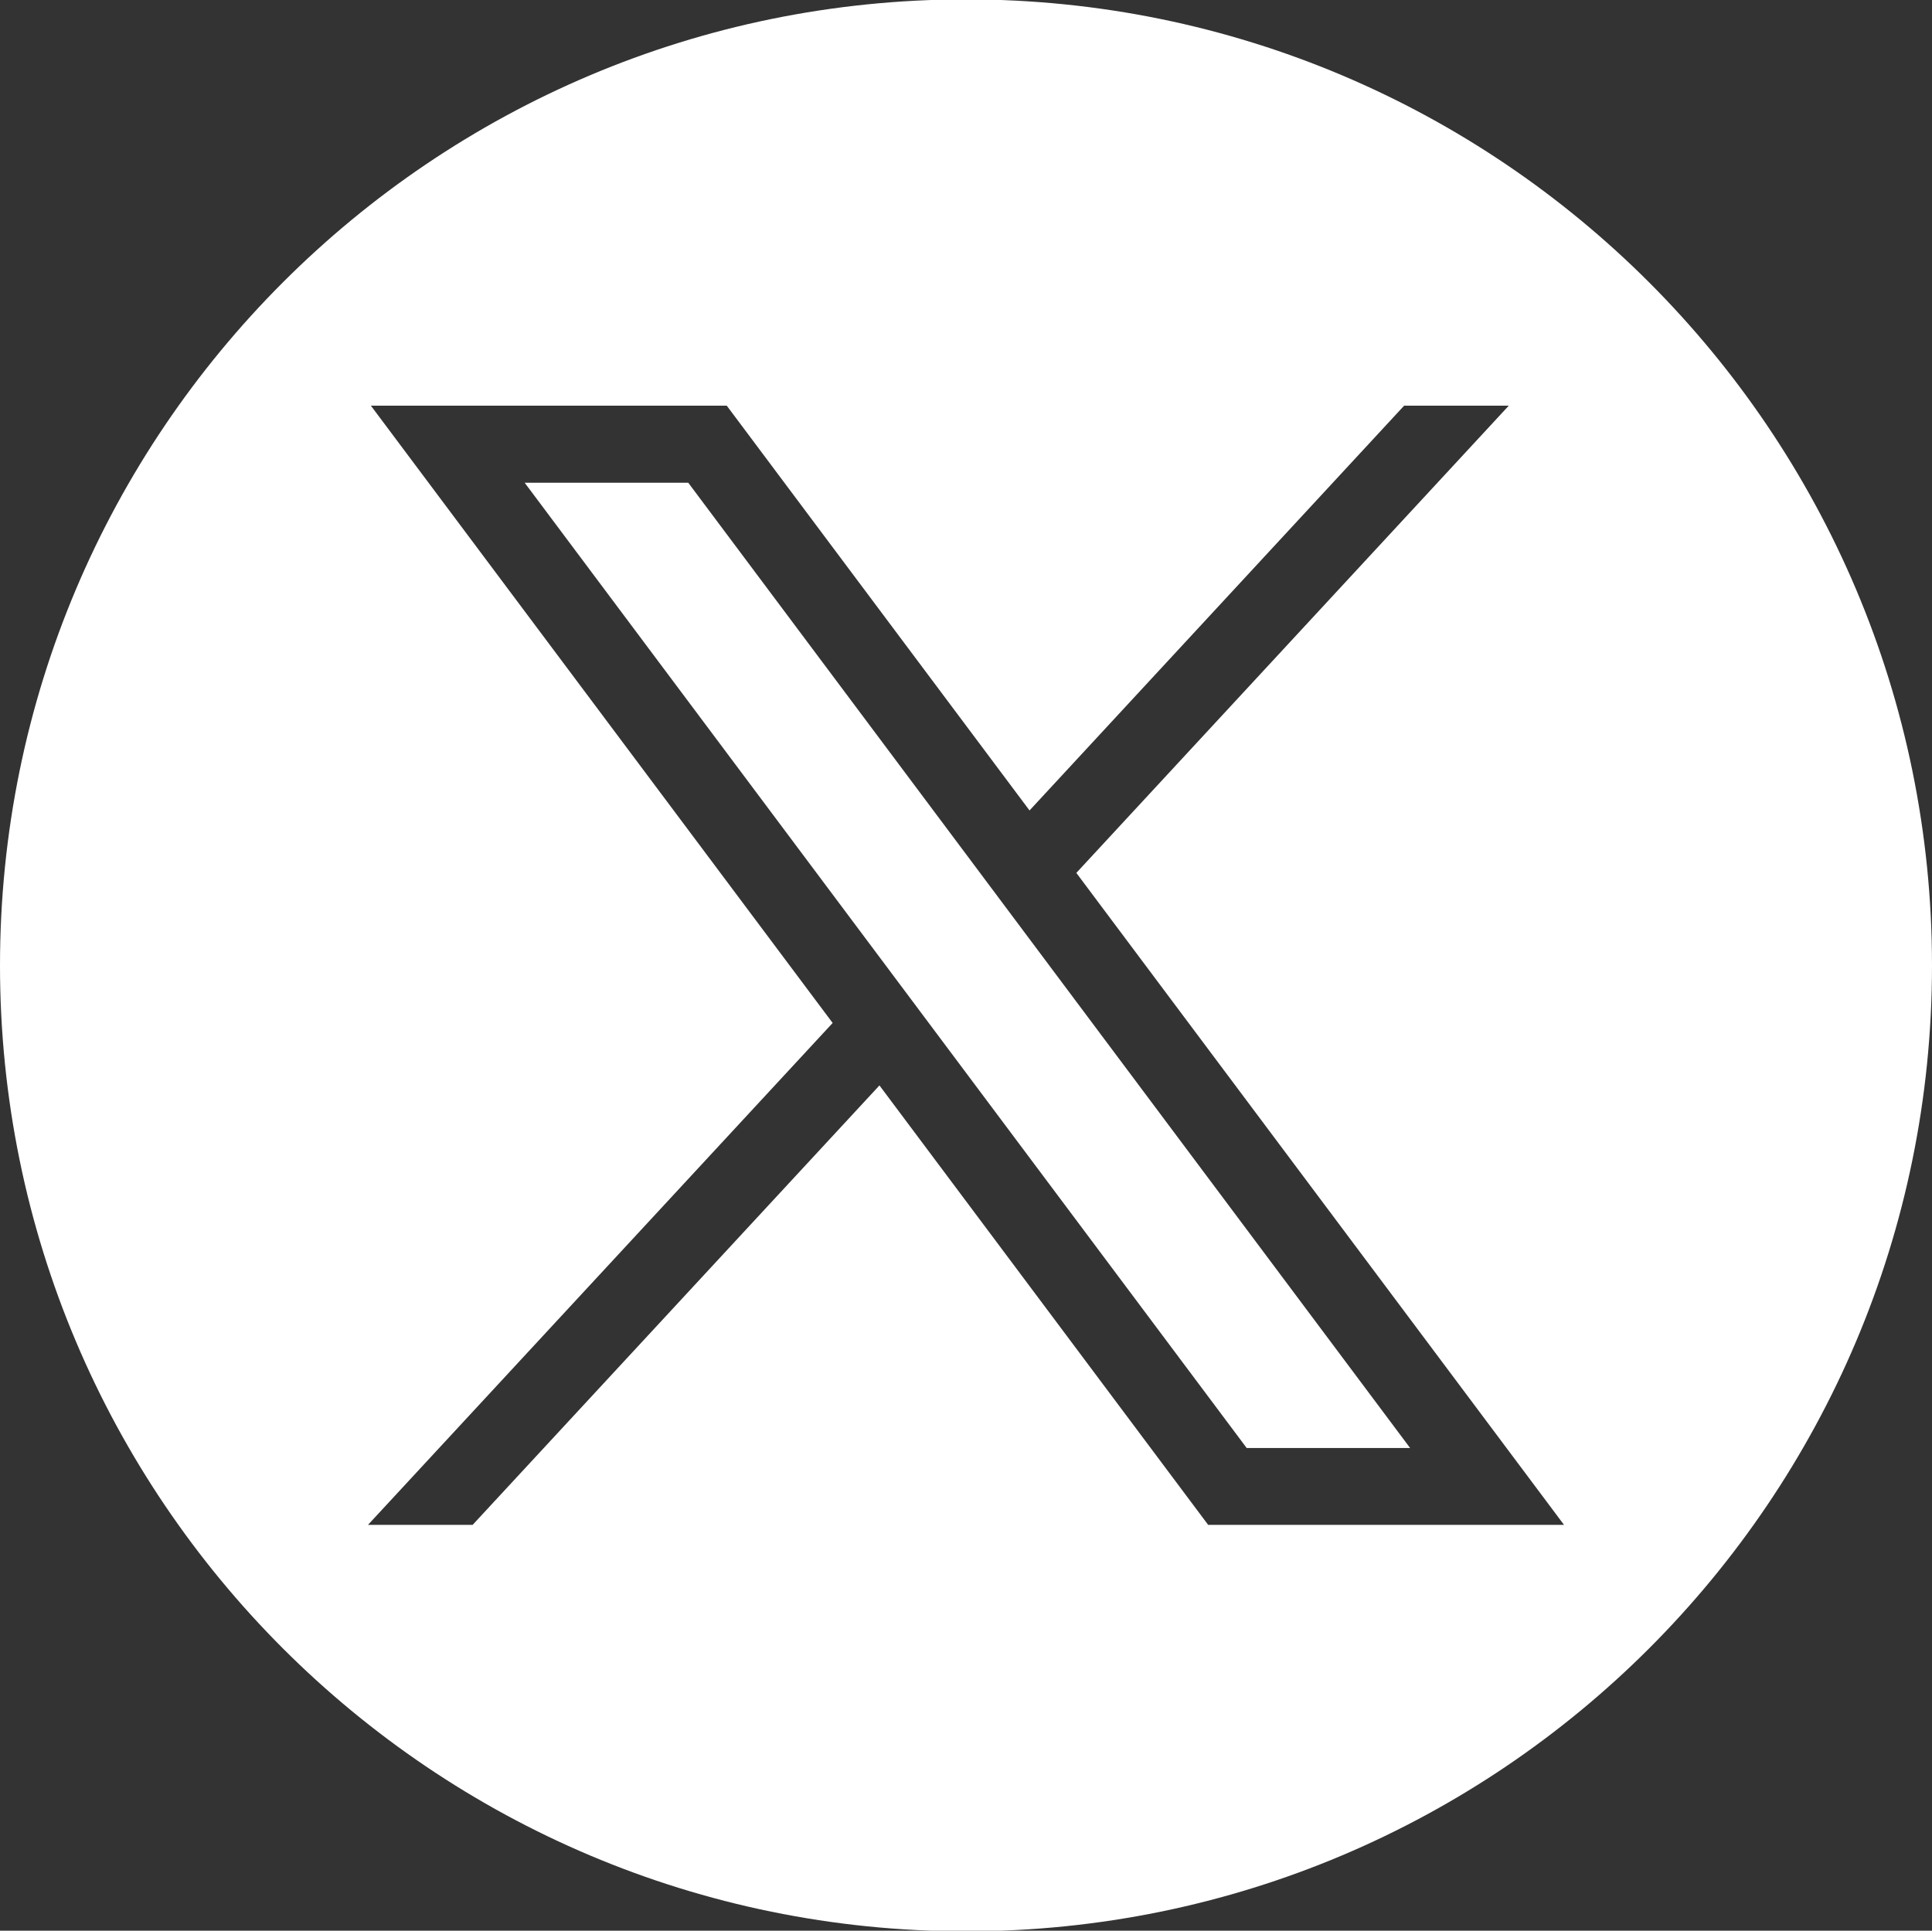
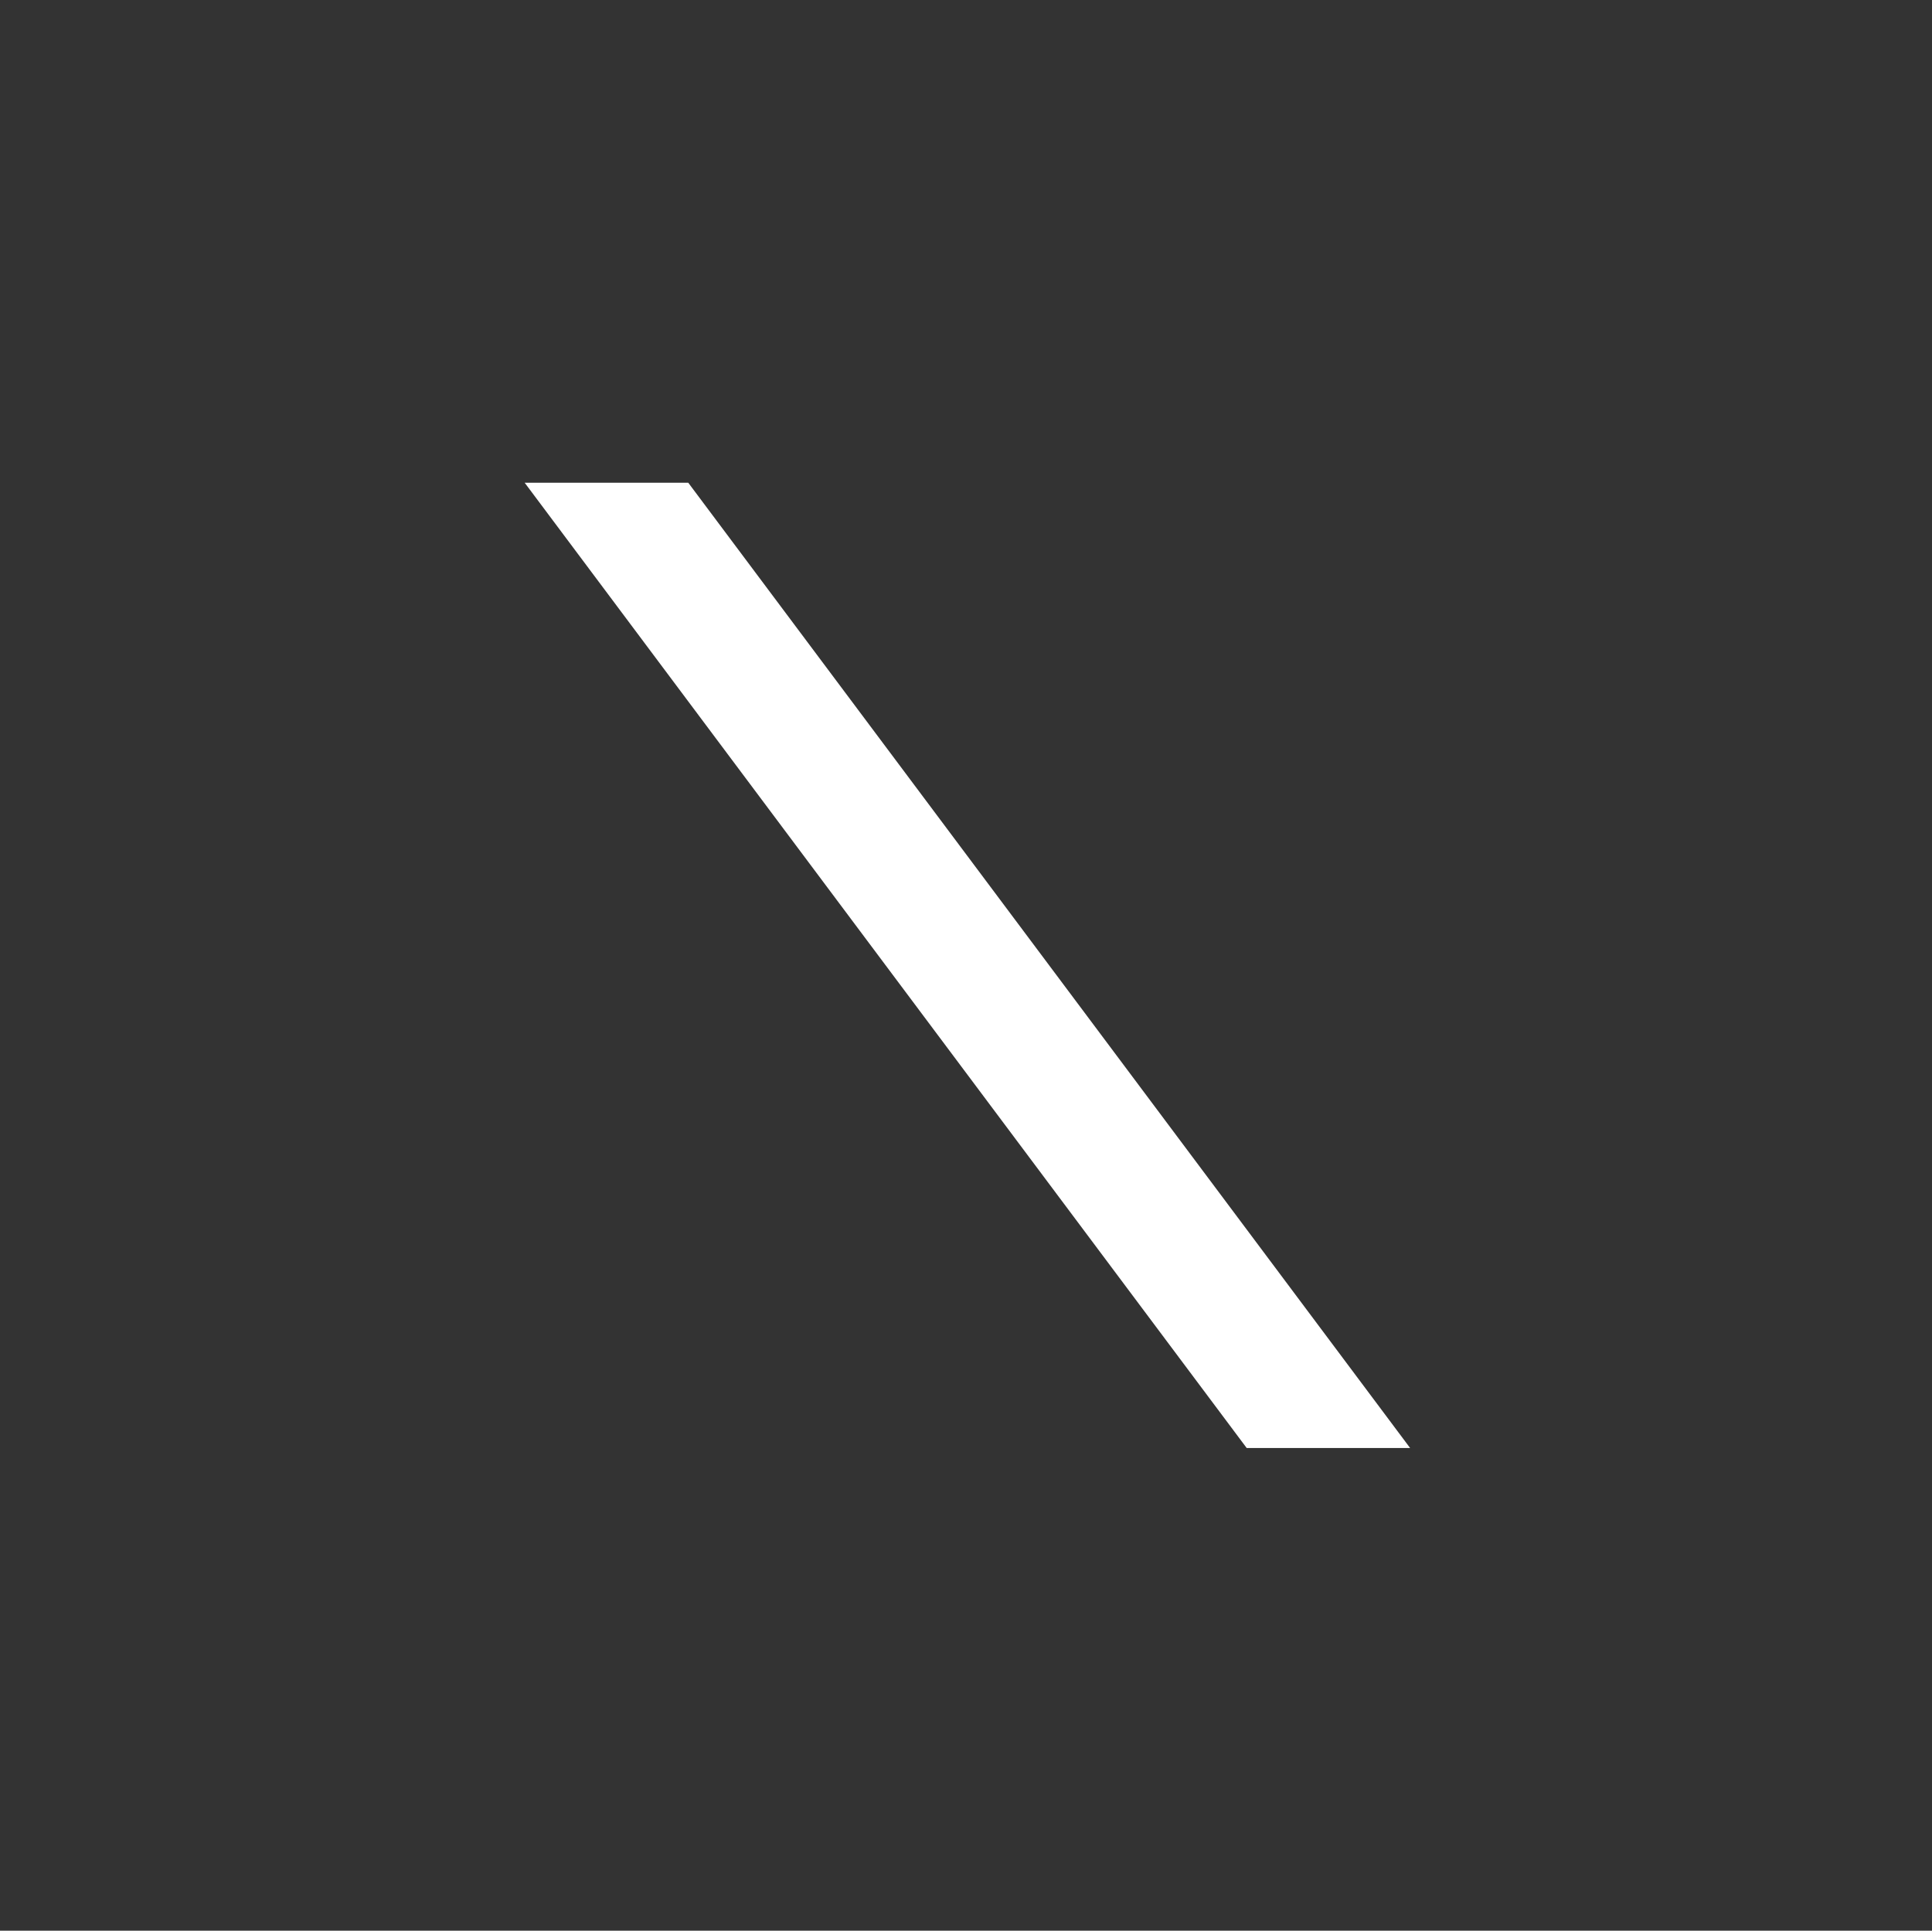
<svg xmlns="http://www.w3.org/2000/svg" id="Layer_1" data-name="Layer 1" viewBox="0 0 125.9 125.83">
  <rect x="0" y="0" width="125.9" height="125.83" fill="#333333" stroke="none" />
  <defs>
    <style>
      .cls-1 {
        fill: #fff;
      }
    </style>
  </defs>
  <polygon class="cls-1" points="34.19 31.46 81.24 94.37 91.89 94.37 44.85 31.46 34.19 31.46" />
-   <path class="cls-1" d="m62.95-.04C28.18-.04,0,28.15,0,62.92s28.18,62.95,62.95,62.95,62.95-28.18,62.95-62.95S97.72-.04,62.95-.04Zm15.78,99.42l-21.42-28.64-26.51,28.64h-6.82l30.28-32.71L24.17,26.44h23.19l19.73,26.38,24.41-26.38h6.82l-28.18,30.45,31.78,42.49h-23.19Z" />
</svg>